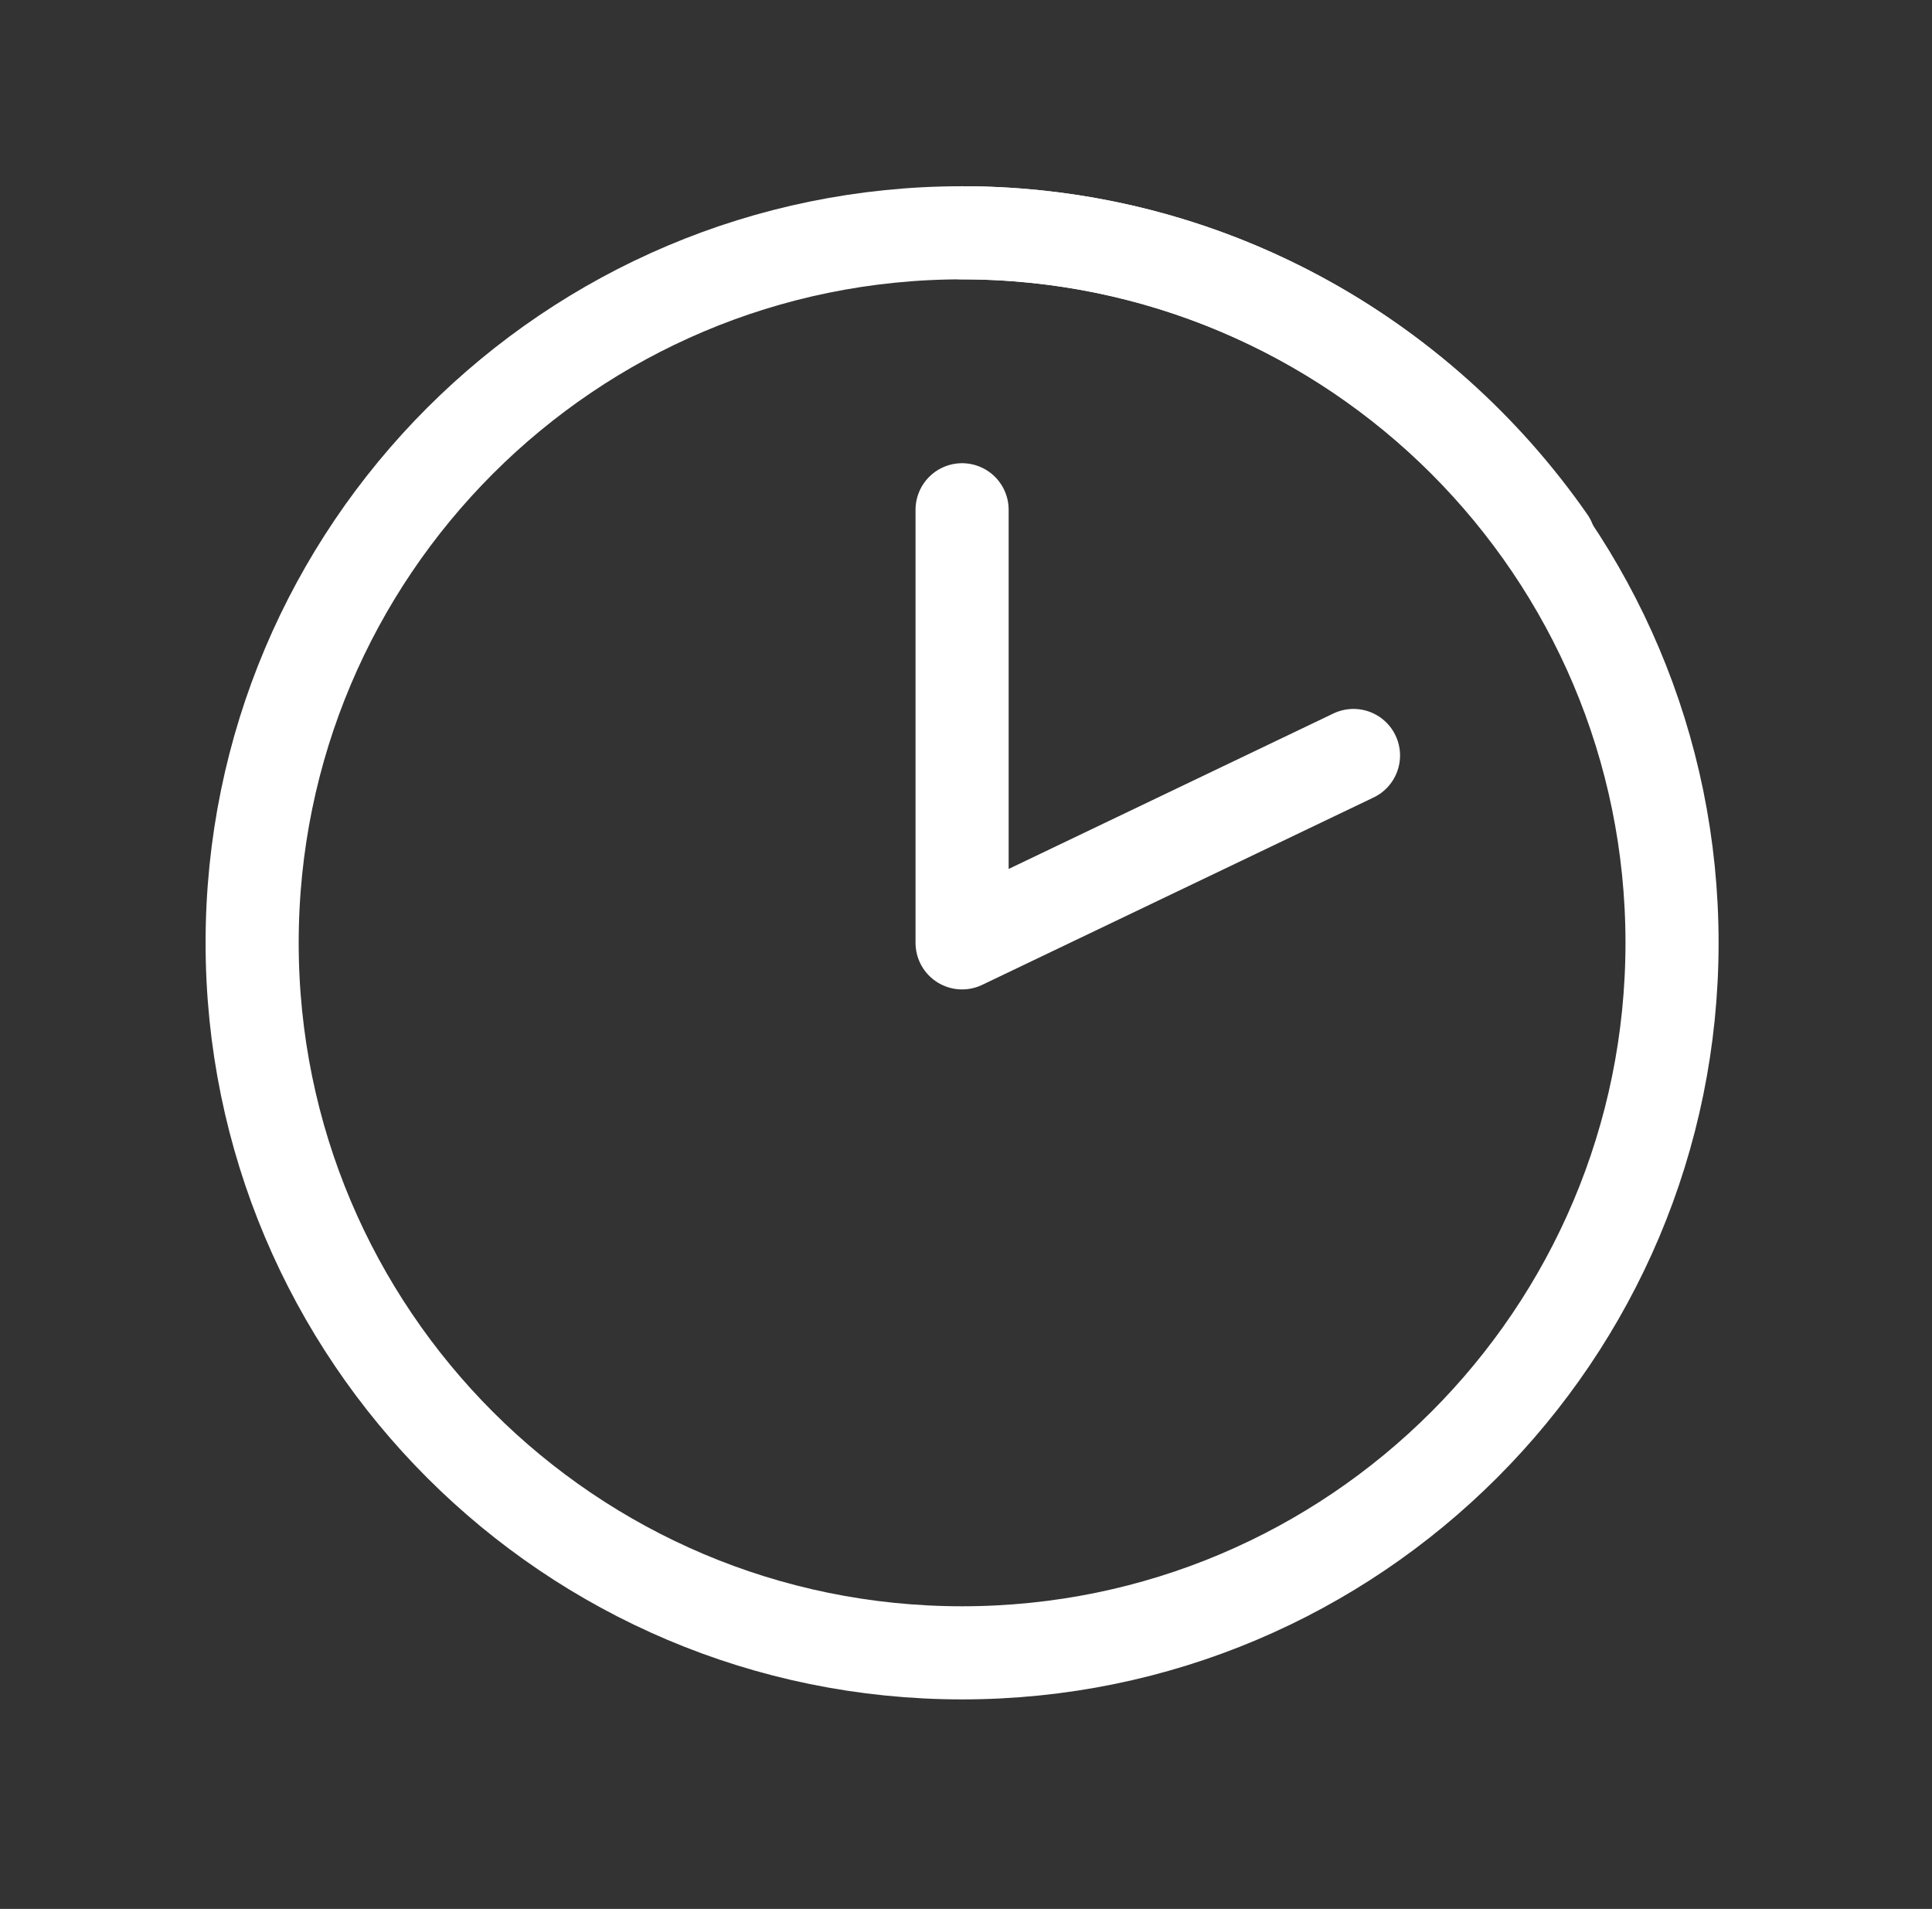
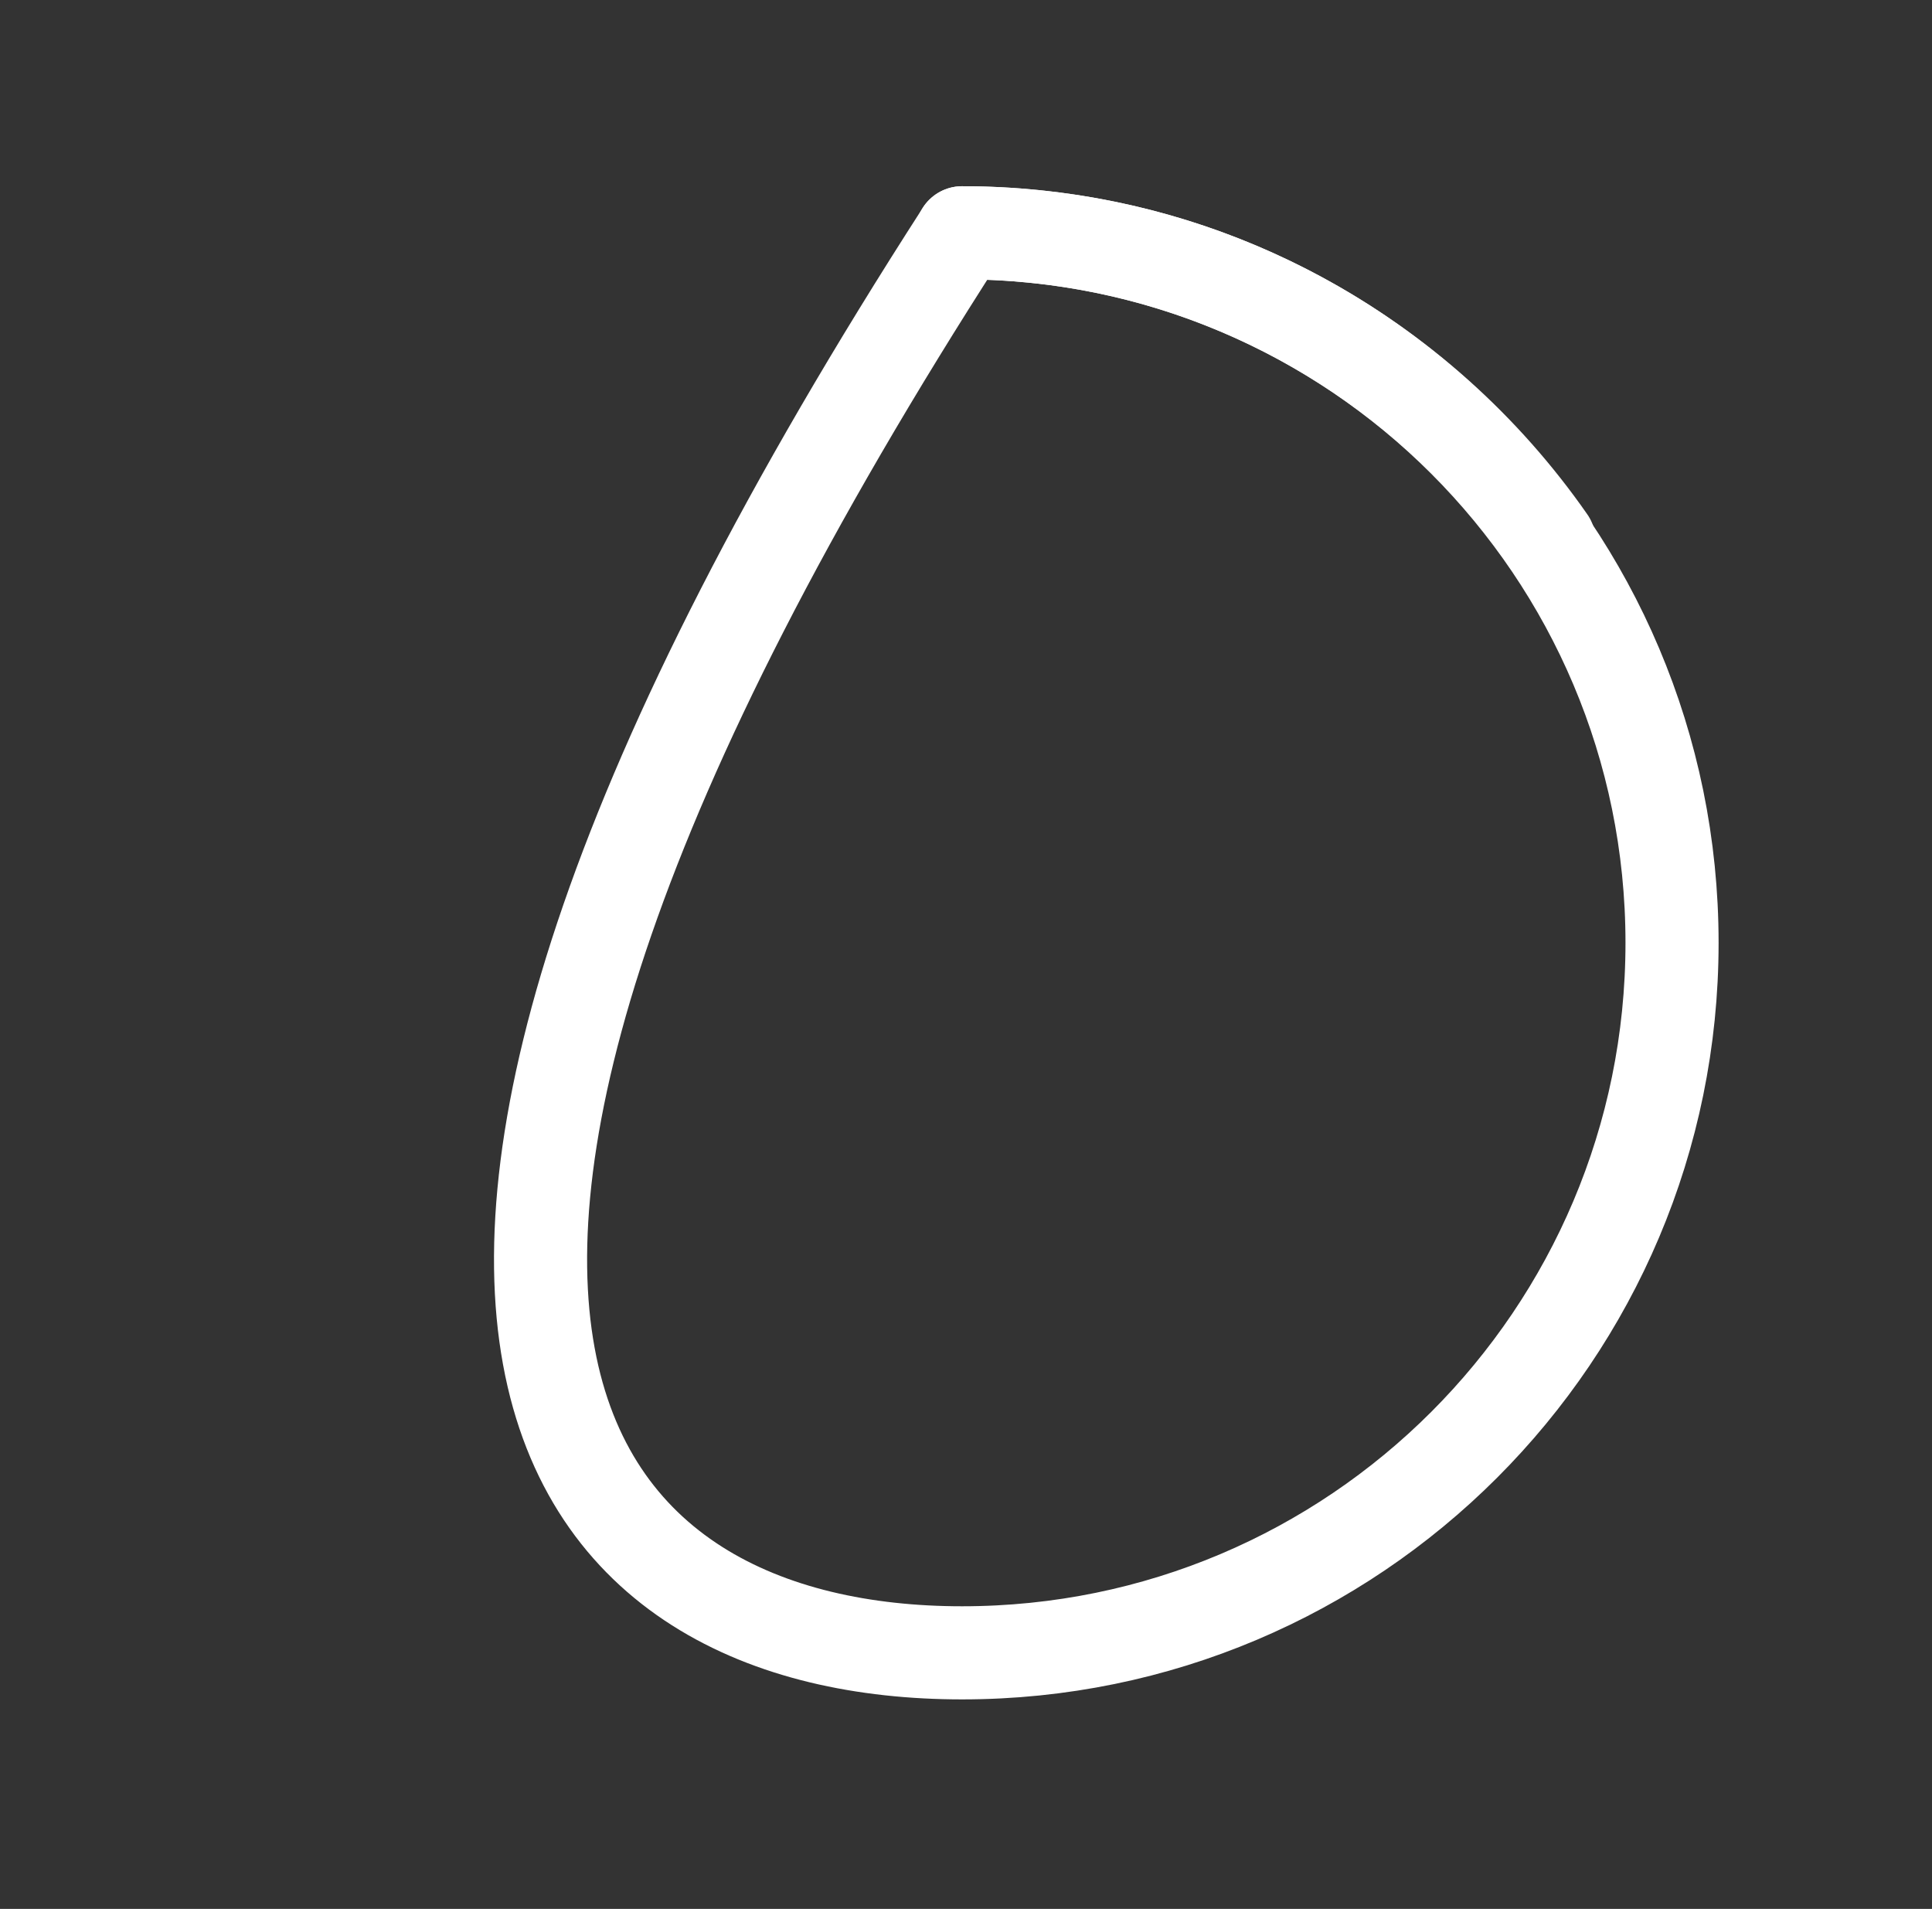
<svg xmlns="http://www.w3.org/2000/svg" width="83" height="82" viewBox="0 0 83 82" fill="none">
  <rect x="0" y="0" width="83" height="82" fill="#333333" stroke="none" />
-   <path d="M41.332 71C58.177 71 71.832 57.345 71.832 40.5C71.832 23.655 58.177 10 41.332 10C24.487 10 10.832 23.655 10.832 40.5C10.832 57.345 24.487 71 41.332 71Z" stroke="white" stroke-width="4" stroke-miterlimit="10" stroke-linecap="round" stroke-linejoin="round" />
-   <path d="M41.332 21.898V40.502L58.147 32.453" stroke="white" stroke-width="4" stroke-miterlimit="10" stroke-linecap="round" stroke-linejoin="round" />
+   <path d="M41.332 71C58.177 71 71.832 57.345 71.832 40.5C71.832 23.655 58.177 10 41.332 10C10.832 57.345 24.487 71 41.332 71Z" stroke="white" stroke-width="4" stroke-miterlimit="10" stroke-linecap="round" stroke-linejoin="round" />
  <path d="M41.328 10C51.793 10 61.006 15.277 66.551 23.238" stroke="white" stroke-width="4" stroke-miterlimit="10" stroke-linecap="round" stroke-linejoin="round" />
</svg>